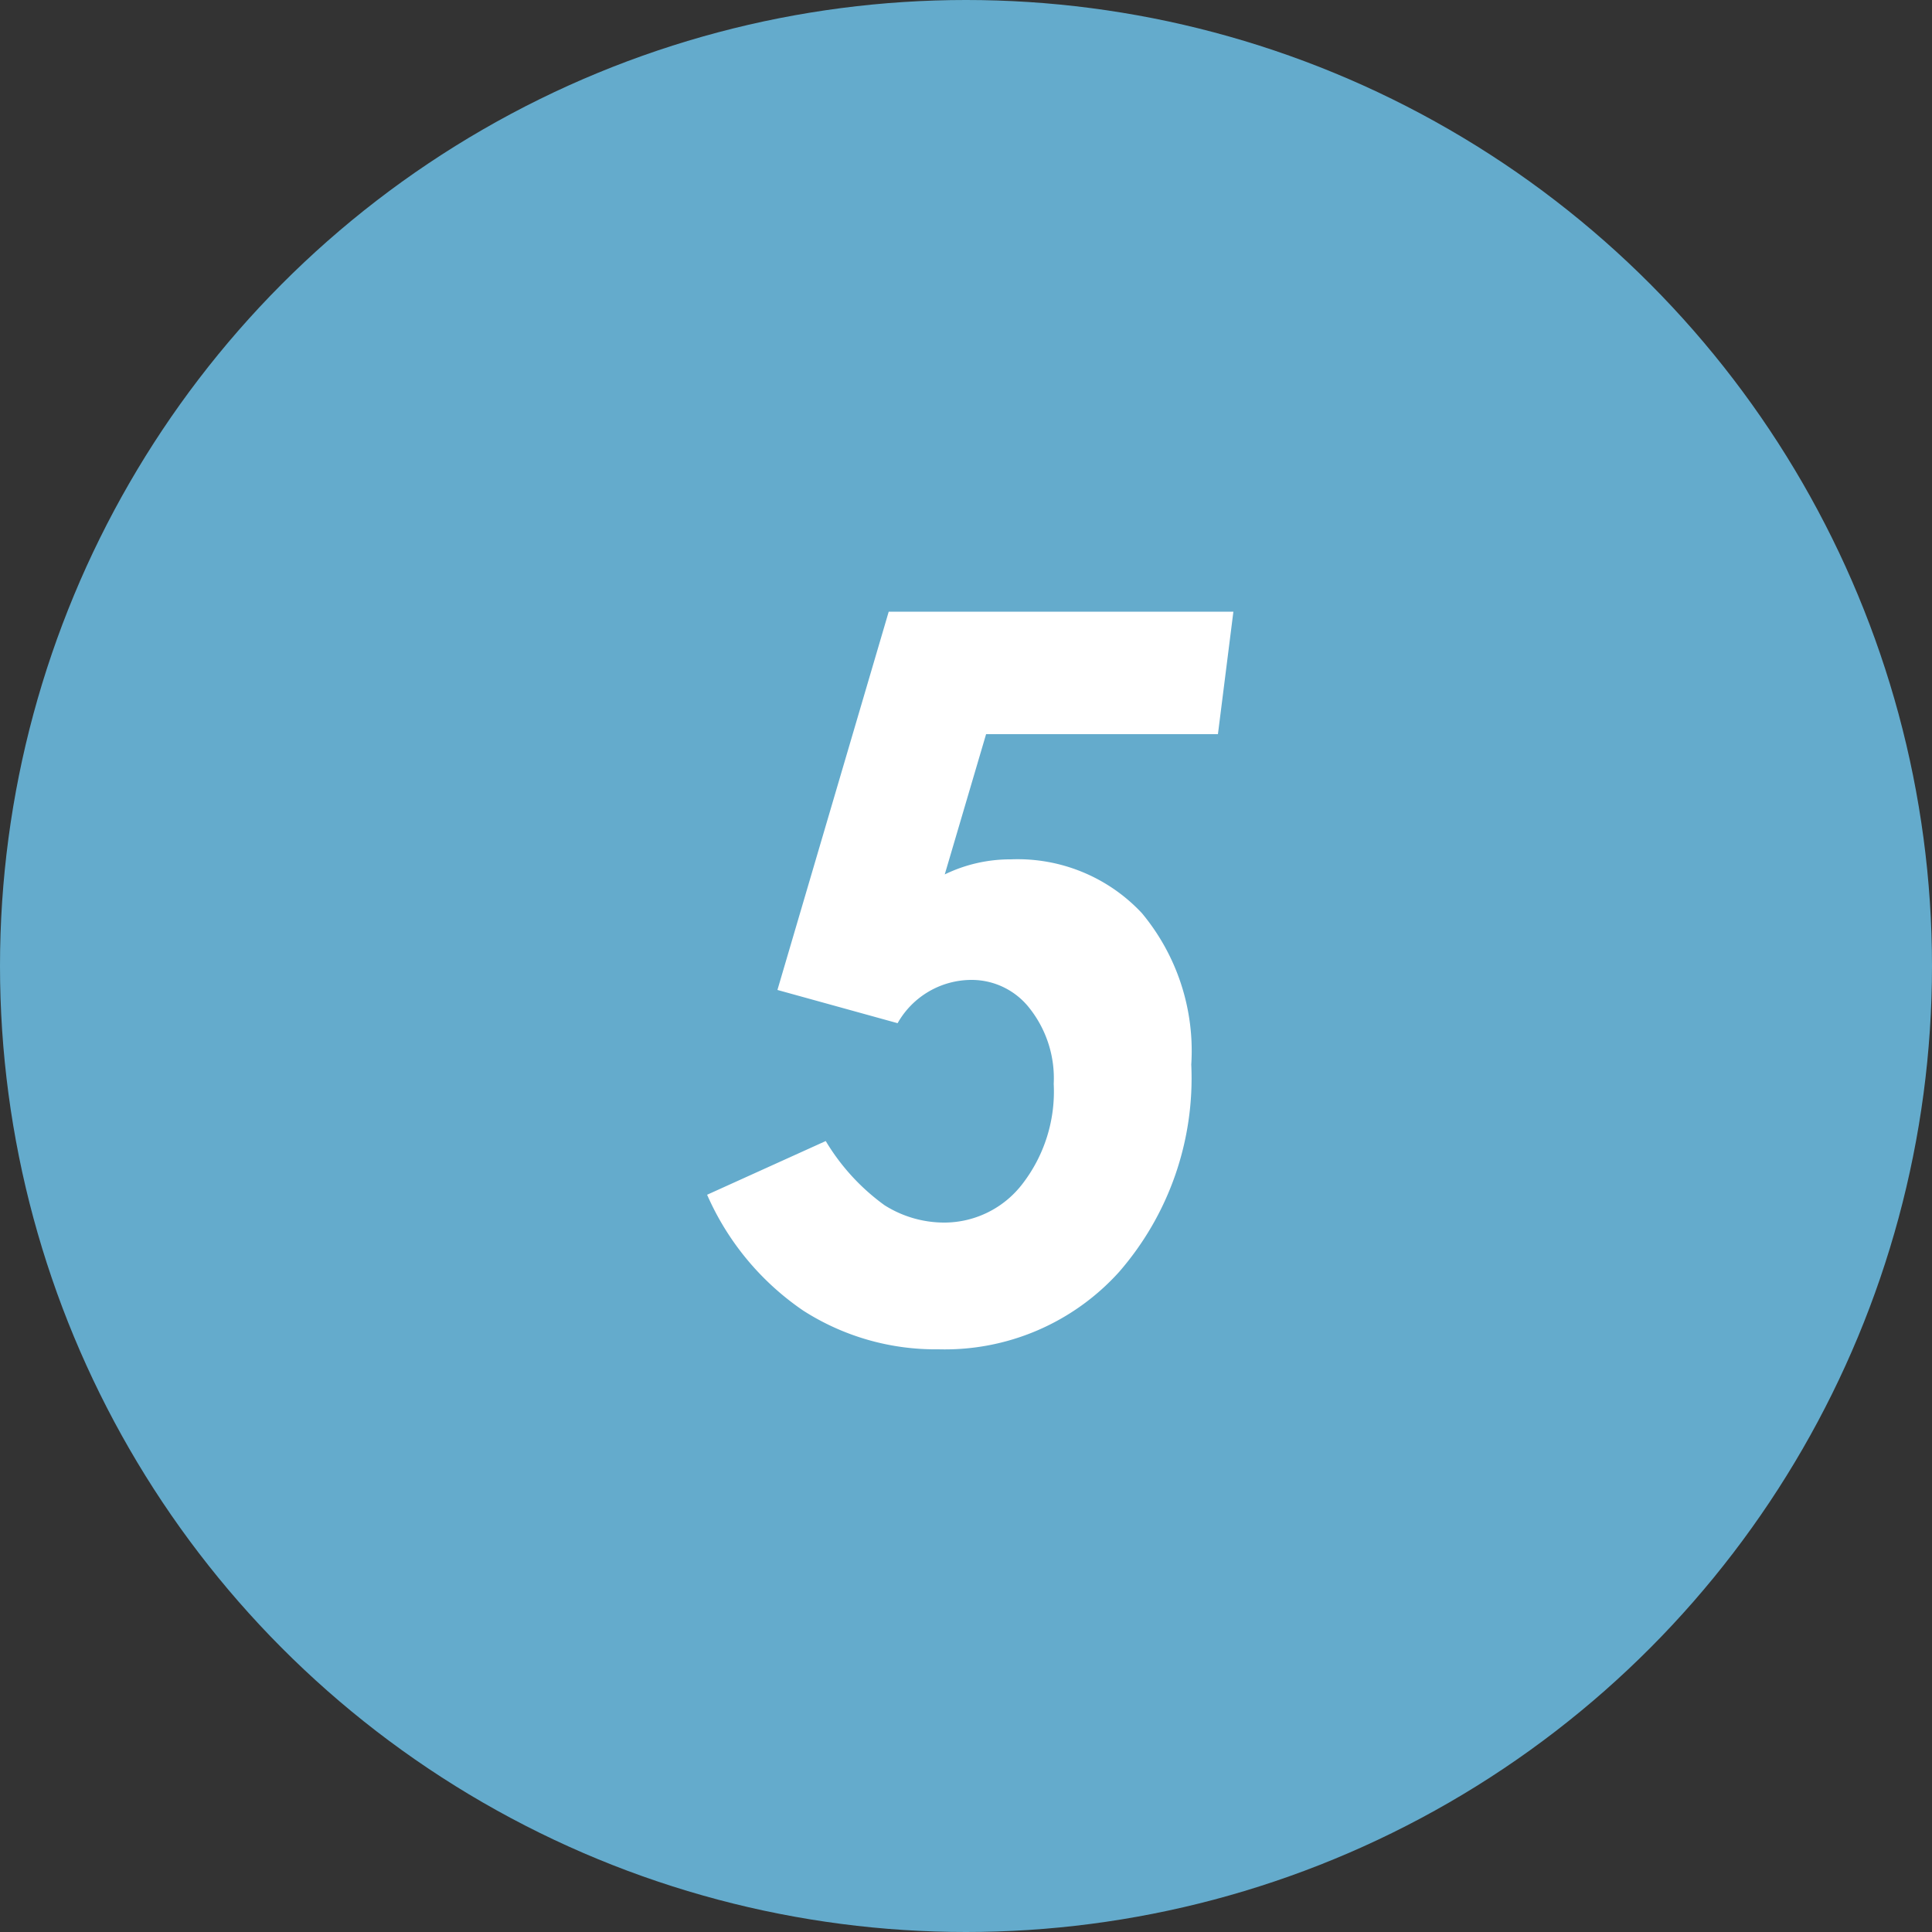
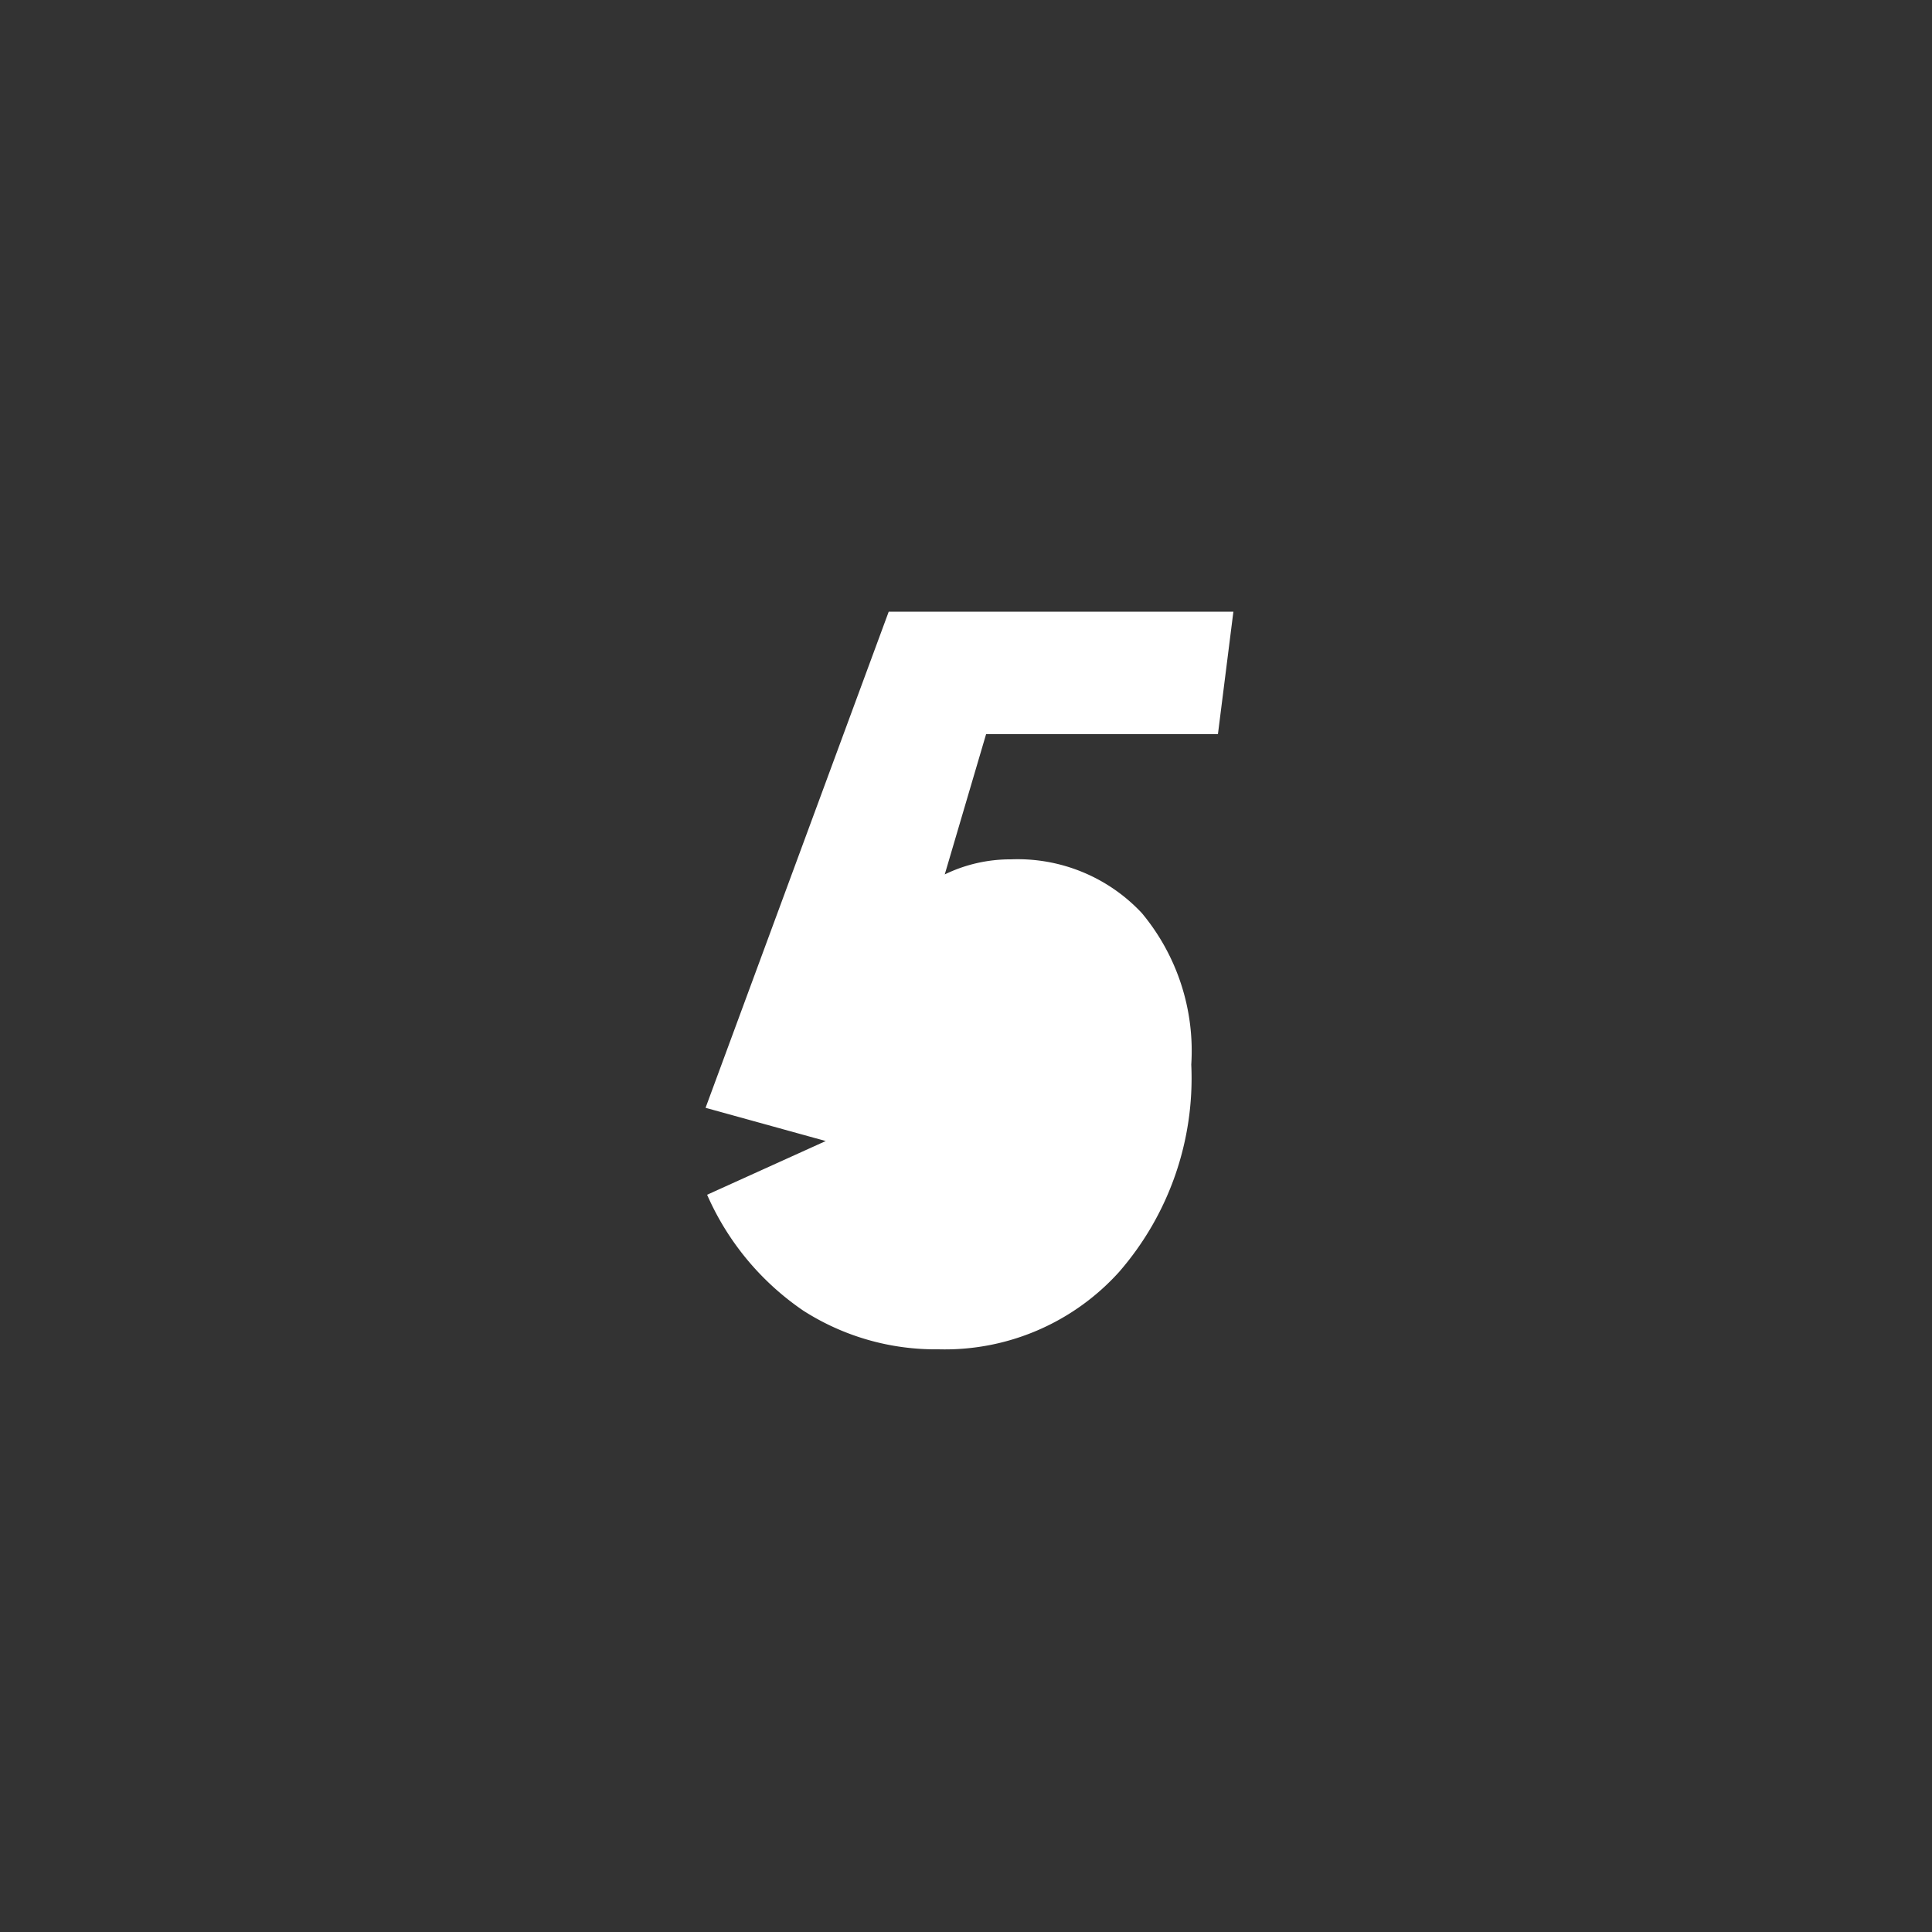
<svg xmlns="http://www.w3.org/2000/svg" viewBox="0 0 50 50">
  <rect x="0" y="0" width="50" height="50" fill="#333333" stroke="none" />
  <defs>
    <style>.cls-1{fill:#64abcc;}.cls-2{fill:#fff;}</style>
  </defs>
  <title>flow5</title>
  <g id="レイヤー_2" data-name="レイヤー 2">
    <g id="contents">
-       <circle class="cls-1" cx="25" cy="25" r="25" />
-       <path class="cls-2" d="M23,15.83h8.92L31.52,19h-6l-1.07,3.63a3.88,3.88,0,0,1,1.71-.39,4.4,4.4,0,0,1,3.39,1.39,5.57,5.57,0,0,1,1.28,3.92,7.64,7.64,0,0,1-1.87,5.37,6.07,6.07,0,0,1-4.67,2,6.34,6.34,0,0,1-3.5-1,7.05,7.05,0,0,1-2.49-3l3.07-1.39a5.59,5.59,0,0,0,1.52,1.66,2.89,2.89,0,0,0,1.57.45,2.55,2.55,0,0,0,2-1,3.91,3.91,0,0,0,.81-2.59,2.92,2.92,0,0,0-.62-1.95,1.9,1.9,0,0,0-1.5-.74,2.2,2.2,0,0,0-1.92,1.12l-3.11-.86Z" />
+       <path class="cls-2" d="M23,15.83h8.92L31.52,19h-6l-1.07,3.63a3.88,3.88,0,0,1,1.71-.39,4.4,4.4,0,0,1,3.39,1.39,5.57,5.57,0,0,1,1.28,3.92,7.64,7.64,0,0,1-1.87,5.37,6.07,6.07,0,0,1-4.67,2,6.34,6.34,0,0,1-3.5-1,7.05,7.05,0,0,1-2.49-3l3.07-1.39l-3.11-.86Z" />
    </g>
  </g>
</svg>